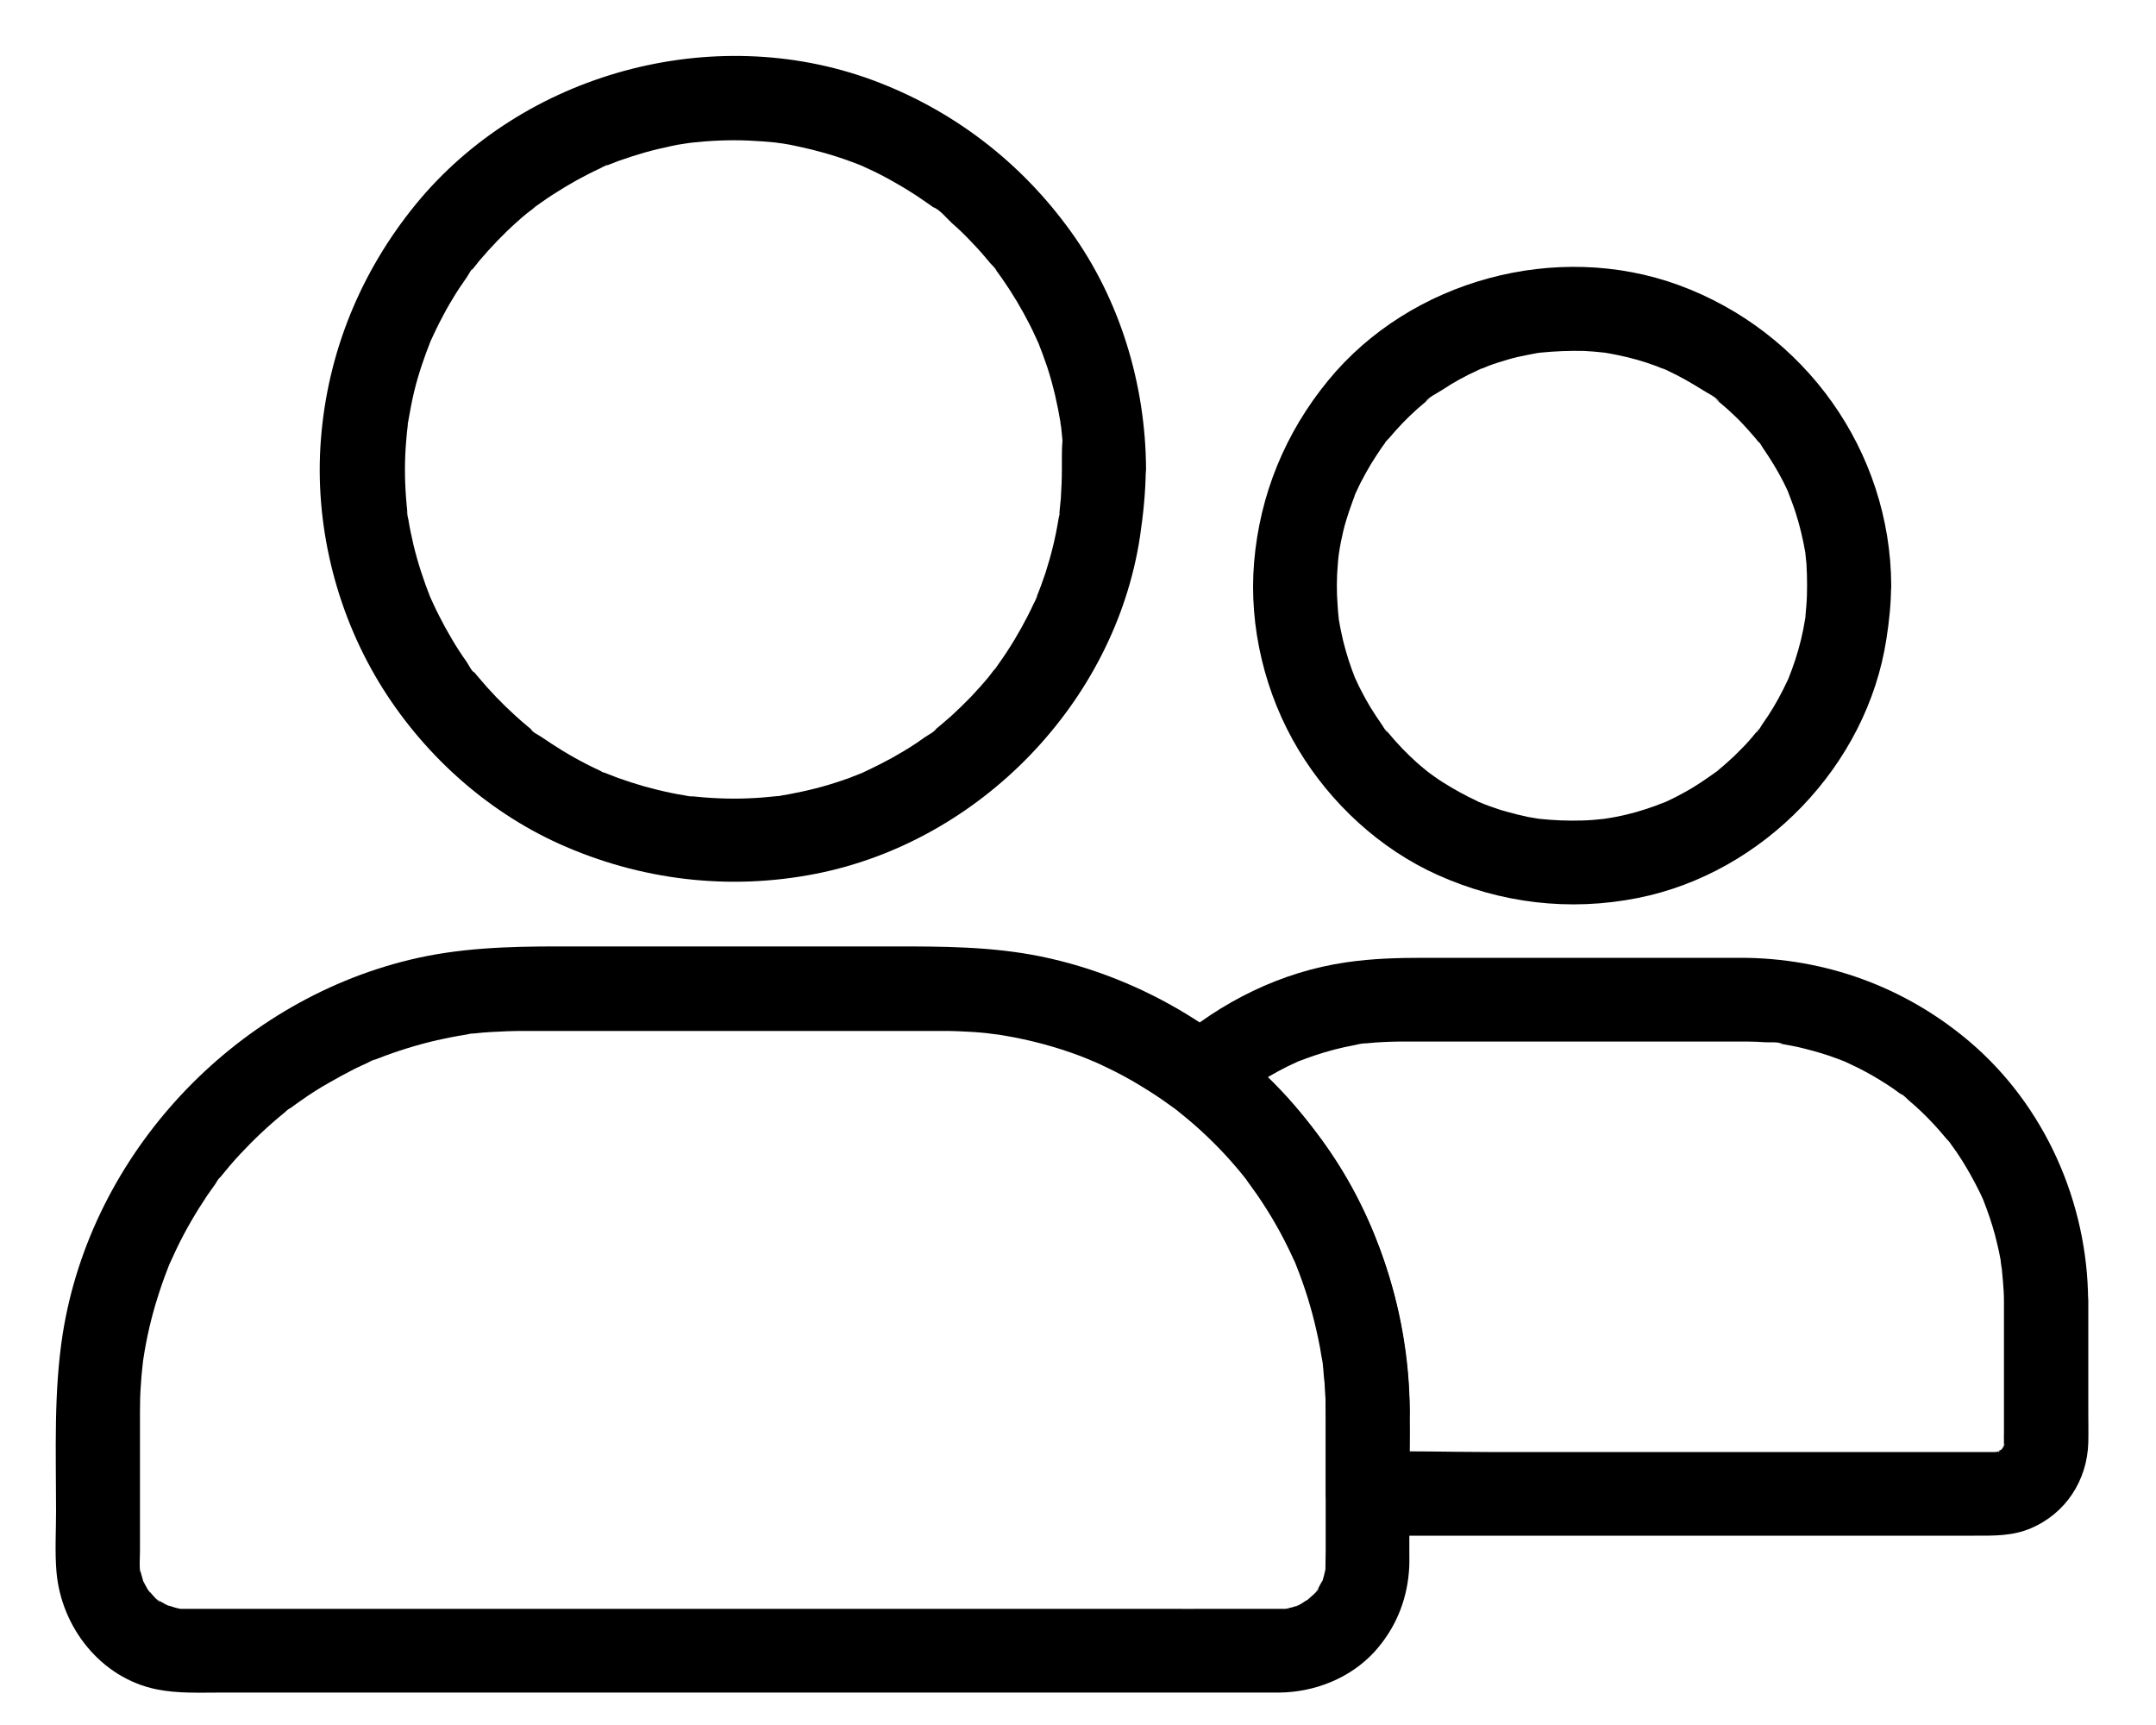
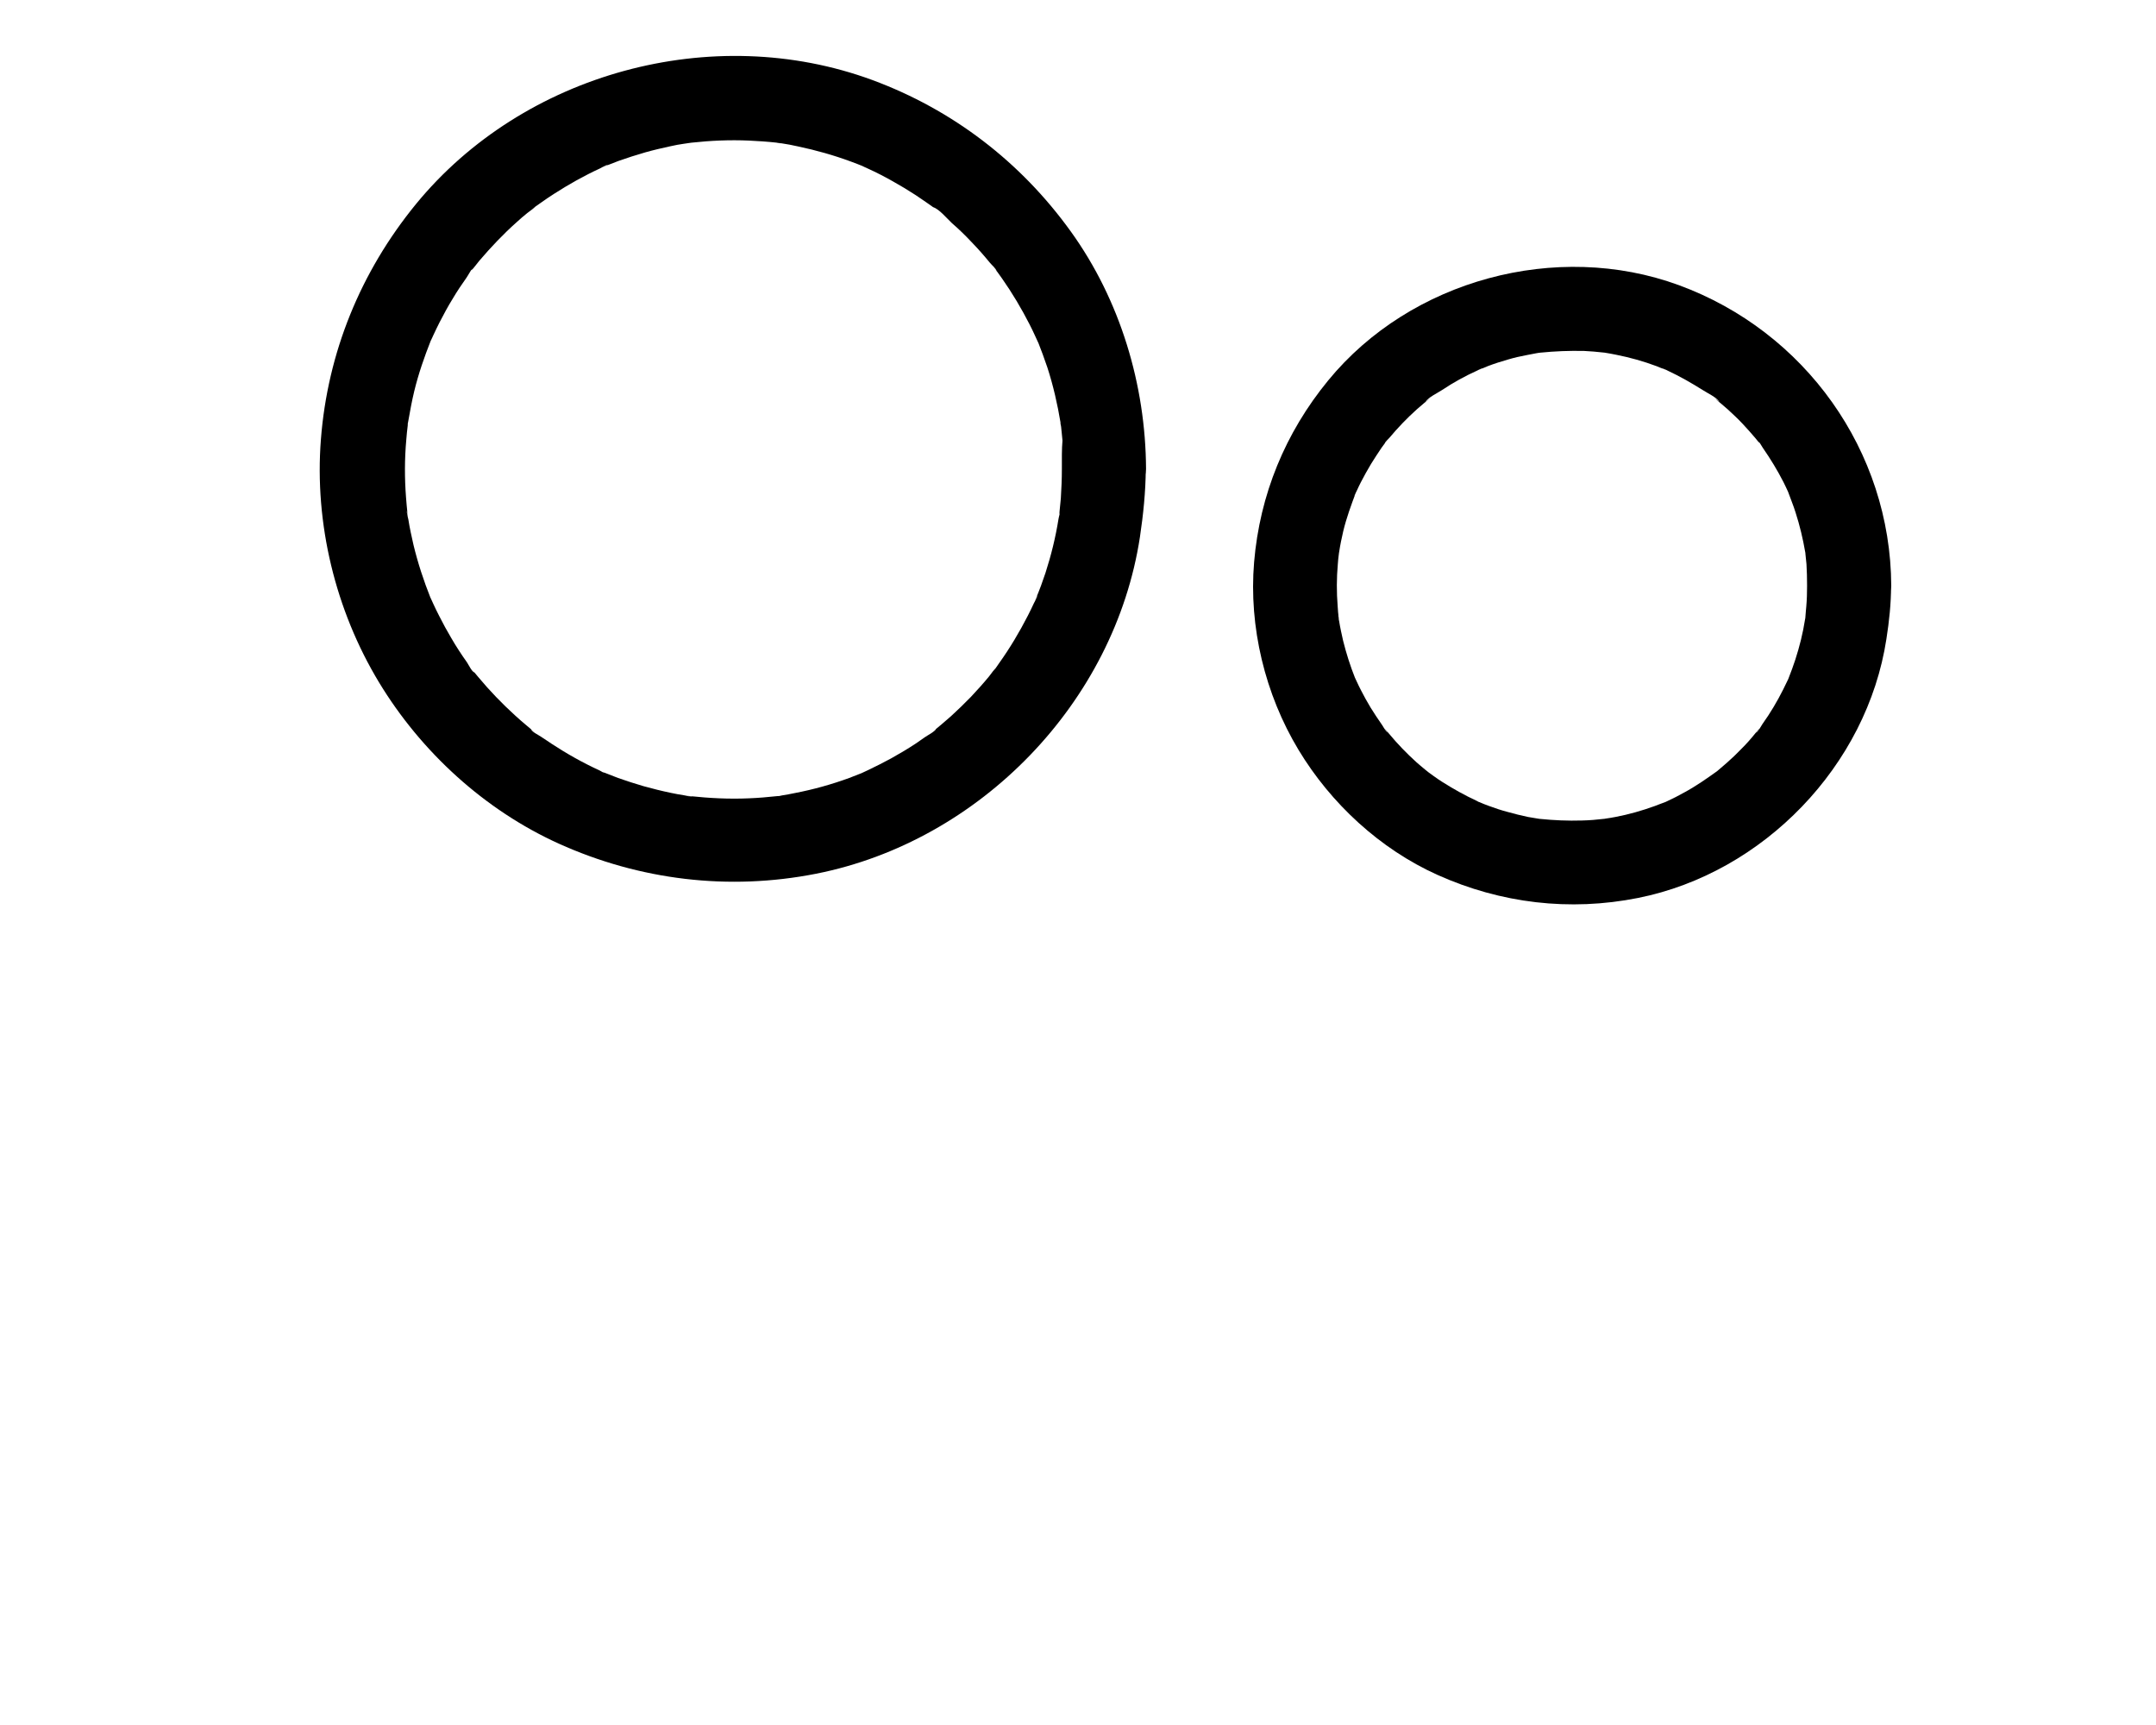
<svg xmlns="http://www.w3.org/2000/svg" width="25" height="20" viewBox="0 0 25 20" fill="none">
  <path d="M12.313 5.437C12.313 5.552 12.308 5.664 12.301 5.778C12.296 5.83 12.291 5.878 12.286 5.93C12.279 5.993 12.311 5.993 12.289 5.917C12.296 5.942 12.277 5.993 12.274 6.017C12.24 6.23 12.189 6.437 12.123 6.642C12.091 6.739 12.055 6.837 12.015 6.932C11.981 7.017 12.028 6.91 12.028 6.905C12.03 6.922 11.996 6.978 11.989 6.993C11.967 7.042 11.942 7.091 11.918 7.139C11.82 7.33 11.711 7.513 11.586 7.688C11.572 7.71 11.489 7.827 11.53 7.766C11.572 7.705 11.484 7.822 11.469 7.842C11.401 7.925 11.33 8.003 11.257 8.081C11.184 8.156 11.106 8.232 11.028 8.303C10.991 8.334 10.957 8.366 10.918 8.398C10.898 8.415 10.877 8.432 10.857 8.449C10.85 8.456 10.84 8.461 10.833 8.469C10.791 8.5 10.798 8.495 10.854 8.452C10.84 8.483 10.752 8.527 10.725 8.547C10.691 8.571 10.655 8.595 10.62 8.62C10.528 8.681 10.43 8.739 10.333 8.793C10.242 8.842 10.152 8.888 10.059 8.932C10.04 8.942 10.02 8.949 10.001 8.959C9.898 9.008 10.103 8.92 9.998 8.961C9.947 8.981 9.898 9 9.847 9.02C9.642 9.095 9.43 9.154 9.216 9.195C9.167 9.205 9.118 9.215 9.069 9.222C9.047 9.225 9.008 9.239 8.986 9.234C9.045 9.249 9.072 9.225 9.016 9.23C8.903 9.242 8.791 9.252 8.679 9.256C8.452 9.266 8.225 9.254 7.998 9.23C7.906 9.22 8.023 9.237 8.028 9.234C8.006 9.242 7.952 9.222 7.928 9.22C7.879 9.213 7.83 9.203 7.781 9.193C7.674 9.171 7.567 9.144 7.462 9.115C7.362 9.086 7.264 9.054 7.167 9.02C7.116 9 7.067 8.981 7.016 8.961C6.957 8.939 7.003 8.978 7.042 8.973C7.02 8.976 6.976 8.944 6.955 8.934C6.759 8.844 6.572 8.739 6.394 8.622C6.355 8.595 6.313 8.569 6.274 8.542C6.245 8.522 6.172 8.488 6.157 8.456C6.174 8.469 6.189 8.481 6.206 8.493C6.194 8.483 6.181 8.473 6.169 8.464C6.15 8.447 6.128 8.43 6.108 8.413C6.064 8.376 6.018 8.337 5.976 8.298C5.823 8.159 5.679 8.01 5.545 7.849C5.528 7.83 5.511 7.808 5.494 7.788C5.491 7.783 5.486 7.781 5.484 7.776C5.452 7.734 5.457 7.742 5.501 7.798C5.469 7.783 5.435 7.71 5.416 7.681C5.35 7.588 5.289 7.495 5.233 7.398C5.184 7.315 5.137 7.23 5.094 7.144C5.069 7.095 5.045 7.047 5.023 6.998C5.013 6.978 5.006 6.959 4.996 6.939C4.952 6.844 5.03 7.027 4.994 6.937C4.913 6.734 4.845 6.527 4.794 6.315C4.772 6.217 4.75 6.12 4.735 6.022C4.73 6 4.713 5.944 4.72 5.922C4.718 5.93 4.735 6.044 4.725 5.952C4.718 5.891 4.713 5.83 4.708 5.766C4.691 5.544 4.691 5.322 4.711 5.1C4.716 5.044 4.72 4.988 4.728 4.932C4.733 4.876 4.708 4.903 4.723 4.961C4.718 4.939 4.733 4.9 4.735 4.878C4.755 4.764 4.776 4.649 4.803 4.537C4.852 4.335 4.92 4.139 4.996 3.947C5.037 3.839 4.95 4.047 4.998 3.944C5.008 3.925 5.016 3.905 5.025 3.886C5.047 3.837 5.072 3.788 5.096 3.739C5.145 3.644 5.196 3.549 5.252 3.459C5.301 3.376 5.355 3.296 5.411 3.217C5.43 3.191 5.472 3.103 5.506 3.088C5.467 3.105 5.45 3.156 5.489 3.11C5.513 3.081 5.535 3.052 5.559 3.022C5.694 2.864 5.837 2.713 5.991 2.576C6.03 2.539 6.072 2.505 6.113 2.471C6.133 2.456 6.25 2.369 6.189 2.41C6.128 2.452 6.245 2.369 6.267 2.354C6.318 2.317 6.372 2.281 6.425 2.247C6.596 2.137 6.774 2.037 6.959 1.952C6.976 1.944 7.03 1.908 7.047 1.913C7.042 1.913 6.935 1.956 7.02 1.925C7.072 1.905 7.12 1.886 7.172 1.866C7.274 1.83 7.379 1.796 7.484 1.766C7.579 1.739 7.676 1.717 7.772 1.696C7.825 1.683 7.881 1.674 7.935 1.666C7.962 1.661 7.991 1.659 8.018 1.654C8.064 1.647 7.906 1.666 8.02 1.654C8.24 1.63 8.462 1.62 8.684 1.63C8.791 1.635 8.898 1.642 9.006 1.654C9.04 1.659 9.118 1.678 8.994 1.652C9.016 1.656 9.037 1.659 9.059 1.661C9.125 1.671 9.191 1.683 9.255 1.698C9.464 1.742 9.669 1.8 9.869 1.874C9.916 1.891 9.959 1.908 10.006 1.927C10.108 1.966 9.93 1.891 9.994 1.922C10.018 1.935 10.042 1.944 10.067 1.956C10.164 2 10.259 2.049 10.354 2.103C10.442 2.152 10.53 2.205 10.616 2.261C10.655 2.288 10.696 2.315 10.735 2.342C10.757 2.356 10.779 2.374 10.801 2.388C10.813 2.398 10.828 2.408 10.84 2.417C10.881 2.449 10.874 2.442 10.818 2.4C10.894 2.427 10.979 2.532 11.037 2.586C11.118 2.656 11.194 2.73 11.267 2.808C11.34 2.883 11.411 2.964 11.479 3.047C11.503 3.076 11.547 3.11 11.559 3.147C11.547 3.13 11.535 3.115 11.523 3.098C11.535 3.115 11.55 3.132 11.562 3.149C11.581 3.176 11.598 3.2 11.618 3.227C11.738 3.398 11.845 3.578 11.94 3.764C11.962 3.808 11.984 3.852 12.003 3.895C12.015 3.92 12.025 3.944 12.037 3.969C12.069 4.032 11.994 3.854 12.033 3.956C12.072 4.056 12.111 4.159 12.145 4.261C12.213 4.471 12.262 4.686 12.298 4.903C12.301 4.925 12.303 4.947 12.308 4.969C12.284 4.852 12.301 4.908 12.303 4.939C12.308 4.995 12.316 5.052 12.32 5.108C12.311 5.208 12.313 5.322 12.313 5.437C12.313 5.693 12.537 5.937 12.801 5.925C13.064 5.913 13.289 5.71 13.289 5.437C13.284 4.461 12.989 3.478 12.416 2.683C11.835 1.876 11.045 1.271 10.113 0.927C8.262 0.247 6.069 0.844 4.821 2.369C4.182 3.152 3.799 4.086 3.721 5.095C3.645 6.069 3.889 7.074 4.394 7.91C4.882 8.717 5.618 9.391 6.479 9.781C7.418 10.205 8.45 10.33 9.464 10.13C11.364 9.754 12.925 8.144 13.218 6.227C13.257 5.966 13.284 5.703 13.286 5.439C13.286 5.183 13.062 4.939 12.799 4.952C12.538 4.961 12.316 5.164 12.313 5.437Z" fill="black" />
  <path d="M20.954 6.791C20.954 6.872 20.952 6.95 20.945 7.03C20.942 7.069 20.937 7.108 20.935 7.147C20.923 7.269 20.95 7.067 20.93 7.184C20.906 7.34 20.867 7.496 20.818 7.647C20.793 7.721 20.769 7.791 20.74 7.862C20.708 7.943 20.781 7.777 20.733 7.879C20.713 7.918 20.696 7.957 20.676 7.996C20.606 8.135 20.528 8.267 20.437 8.394C20.42 8.418 20.389 8.482 20.362 8.496C20.359 8.499 20.428 8.421 20.389 8.46C20.379 8.472 20.369 8.484 20.359 8.496C20.306 8.562 20.25 8.626 20.189 8.686C20.137 8.74 20.084 8.791 20.028 8.84C20.003 8.862 19.979 8.882 19.954 8.904C19.937 8.918 19.923 8.93 19.906 8.945C19.837 9.004 19.967 8.904 19.915 8.938C19.789 9.028 19.664 9.116 19.528 9.189C19.462 9.226 19.396 9.26 19.328 9.291C19.313 9.299 19.298 9.304 19.284 9.311C19.225 9.343 19.372 9.277 19.311 9.299C19.269 9.313 19.23 9.33 19.189 9.345C19.04 9.399 18.886 9.443 18.732 9.472C18.693 9.479 18.657 9.486 18.618 9.491C18.503 9.511 18.689 9.486 18.598 9.494C18.515 9.504 18.43 9.511 18.345 9.513C18.179 9.518 18.018 9.511 17.852 9.494C17.762 9.484 17.947 9.508 17.832 9.491C17.793 9.484 17.757 9.479 17.718 9.472C17.637 9.455 17.557 9.435 17.479 9.413C17.406 9.394 17.332 9.369 17.262 9.343C17.225 9.33 17.191 9.316 17.157 9.301C17.091 9.277 17.169 9.318 17.184 9.313C17.176 9.316 17.133 9.291 17.125 9.286C16.984 9.221 16.849 9.145 16.718 9.062C16.654 9.021 16.596 8.977 16.535 8.933C16.481 8.896 16.606 8.994 16.559 8.95C16.547 8.94 16.535 8.93 16.523 8.921C16.491 8.894 16.457 8.867 16.425 8.838C16.311 8.735 16.203 8.623 16.106 8.506C16.091 8.489 16.079 8.472 16.064 8.457C16.028 8.416 16.093 8.494 16.091 8.494C16.067 8.479 16.042 8.428 16.025 8.404C15.979 8.338 15.935 8.272 15.893 8.204C15.854 8.14 15.818 8.074 15.784 8.008C15.767 7.974 15.749 7.94 15.735 7.908C15.725 7.889 15.718 7.869 15.708 7.85C15.679 7.794 15.752 7.965 15.713 7.862C15.657 7.721 15.611 7.577 15.574 7.428C15.557 7.352 15.54 7.277 15.528 7.201C15.528 7.201 15.513 7.14 15.518 7.135C15.515 7.138 15.532 7.262 15.523 7.165C15.518 7.121 15.513 7.074 15.511 7.03C15.498 6.867 15.498 6.701 15.513 6.538C15.515 6.499 15.52 6.46 15.525 6.421C15.535 6.33 15.508 6.526 15.528 6.401C15.54 6.321 15.557 6.238 15.576 6.157C15.613 6.004 15.667 5.857 15.723 5.708C15.742 5.657 15.706 5.752 15.706 5.75C15.703 5.745 15.728 5.701 15.732 5.691C15.747 5.657 15.764 5.623 15.781 5.589C15.818 5.518 15.857 5.447 15.898 5.379C15.937 5.316 15.979 5.252 16.02 5.191C16.042 5.162 16.064 5.13 16.086 5.101C16.118 5.057 16.059 5.138 16.059 5.138C16.057 5.13 16.103 5.084 16.11 5.077C16.208 4.96 16.315 4.848 16.43 4.745C16.457 4.721 16.486 4.696 16.515 4.672C16.528 4.662 16.54 4.652 16.552 4.643C16.618 4.587 16.532 4.655 16.528 4.66C16.559 4.608 16.672 4.555 16.723 4.521C16.852 4.435 16.988 4.36 17.13 4.296C17.14 4.291 17.184 4.267 17.189 4.269C17.191 4.269 17.096 4.306 17.147 4.287C17.184 4.274 17.218 4.26 17.252 4.245C17.328 4.216 17.406 4.191 17.484 4.169C17.557 4.147 17.632 4.13 17.708 4.116C17.747 4.108 17.784 4.101 17.823 4.094C17.845 4.091 17.869 4.089 17.889 4.084C17.864 4.091 17.791 4.096 17.859 4.089C18.028 4.072 18.198 4.065 18.369 4.069C18.442 4.072 18.515 4.079 18.589 4.087C18.715 4.101 18.518 4.074 18.608 4.089C18.652 4.096 18.696 4.104 18.74 4.113C18.901 4.145 19.059 4.189 19.213 4.247C19.242 4.26 19.274 4.272 19.303 4.282C19.391 4.316 19.279 4.269 19.276 4.269C19.281 4.267 19.335 4.296 19.335 4.296C19.408 4.33 19.479 4.367 19.549 4.406C19.615 4.443 19.679 4.482 19.742 4.521C19.793 4.555 19.906 4.606 19.937 4.66C19.94 4.662 19.859 4.596 19.901 4.633C19.915 4.648 19.935 4.66 19.95 4.674C19.979 4.699 20.006 4.723 20.035 4.747C20.093 4.801 20.152 4.855 20.206 4.913C20.257 4.967 20.306 5.023 20.354 5.079C20.364 5.091 20.374 5.104 20.384 5.116C20.418 5.155 20.418 5.126 20.367 5.091C20.396 5.111 20.423 5.167 20.442 5.194C20.53 5.321 20.61 5.452 20.681 5.591C20.698 5.626 20.715 5.66 20.73 5.694C20.737 5.708 20.742 5.723 20.75 5.738C20.779 5.796 20.715 5.647 20.737 5.711C20.764 5.787 20.796 5.862 20.82 5.94C20.869 6.091 20.906 6.247 20.933 6.404C20.952 6.518 20.928 6.333 20.935 6.423C20.94 6.462 20.942 6.501 20.947 6.54C20.952 6.621 20.954 6.706 20.954 6.791C20.957 7.047 21.179 7.291 21.442 7.279C21.706 7.267 21.933 7.065 21.93 6.791C21.923 5.228 20.93 3.843 19.467 3.306C18.05 2.787 16.357 3.245 15.401 4.411C14.903 5.018 14.608 5.735 14.542 6.518C14.479 7.269 14.669 8.05 15.057 8.694C15.432 9.316 16.001 9.843 16.667 10.143C17.403 10.474 18.201 10.569 18.994 10.411C20.447 10.121 21.65 8.877 21.874 7.408C21.906 7.204 21.928 6.999 21.928 6.791C21.93 6.535 21.703 6.291 21.44 6.304C21.176 6.316 20.957 6.518 20.954 6.791Z" fill="black" />
-   <path d="M15.372 16.368V17.97C15.372 18.046 15.369 18.119 15.369 18.195C15.369 18.307 15.398 18.09 15.369 18.197C15.364 18.219 15.359 18.241 15.354 18.261C15.352 18.268 15.33 18.353 15.325 18.353C15.325 18.353 15.379 18.253 15.328 18.338C15.313 18.36 15.303 18.385 15.289 18.409C15.284 18.419 15.277 18.426 15.272 18.436C15.242 18.48 15.247 18.473 15.291 18.414C15.298 18.436 15.174 18.536 15.159 18.551C15.081 18.624 15.25 18.5 15.157 18.551C15.137 18.561 15.12 18.573 15.103 18.585C15.096 18.59 15.023 18.634 15.018 18.629C15.037 18.621 15.057 18.612 15.074 18.604C15.055 18.612 15.033 18.619 15.013 18.626C14.991 18.634 14.972 18.639 14.95 18.643C14.94 18.646 14.928 18.648 14.918 18.651C14.864 18.66 14.874 18.658 14.95 18.648C14.947 18.655 14.857 18.653 14.847 18.653H14.811C14.12 18.655 13.43 18.653 12.74 18.653H8.779H4.703H2.286H2.15H2.116C2.103 18.653 2.094 18.653 2.081 18.651C2.028 18.646 2.038 18.648 2.111 18.655C2.108 18.66 2.04 18.641 2.03 18.639C2.003 18.631 1.979 18.621 1.952 18.616C1.847 18.59 2.045 18.67 1.95 18.616C1.925 18.604 1.903 18.592 1.879 18.578C1.864 18.57 1.852 18.561 1.837 18.553C1.794 18.524 1.801 18.529 1.859 18.573C1.84 18.578 1.759 18.482 1.745 18.465C1.738 18.458 1.73 18.451 1.723 18.441C1.689 18.399 1.696 18.409 1.74 18.465C1.735 18.468 1.691 18.392 1.689 18.385C1.679 18.365 1.669 18.346 1.659 18.329C1.606 18.234 1.686 18.431 1.659 18.326C1.652 18.295 1.64 18.265 1.633 18.231C1.63 18.221 1.628 18.209 1.625 18.2C1.616 18.146 1.618 18.155 1.628 18.231C1.613 18.226 1.623 18.009 1.623 17.987V17.57V16.573V16.37C1.623 16.268 1.625 16.165 1.633 16.063C1.637 15.995 1.642 15.929 1.65 15.861C1.652 15.838 1.655 15.817 1.657 15.795C1.664 15.741 1.662 15.751 1.652 15.824C1.655 15.802 1.659 15.78 1.662 15.758C1.698 15.519 1.752 15.282 1.825 15.051C1.859 14.941 1.896 14.834 1.938 14.726C1.947 14.702 1.957 14.675 1.967 14.651C2.008 14.543 1.92 14.751 1.969 14.648C1.996 14.59 2.023 14.531 2.05 14.473C2.152 14.261 2.272 14.056 2.403 13.86C2.433 13.816 2.464 13.773 2.496 13.729C2.508 13.709 2.533 13.663 2.552 13.651C2.54 13.668 2.528 13.682 2.516 13.7C2.528 13.682 2.542 13.665 2.555 13.648C2.628 13.558 2.703 13.468 2.784 13.382C2.942 13.212 3.113 13.051 3.296 12.902C3.318 12.885 3.345 12.853 3.372 12.843C3.267 12.892 3.34 12.868 3.374 12.843C3.418 12.812 3.459 12.78 3.503 12.751C3.603 12.68 3.708 12.614 3.816 12.553C3.913 12.497 4.013 12.443 4.113 12.392C4.162 12.368 4.211 12.346 4.259 12.324C4.281 12.314 4.325 12.285 4.347 12.285C4.281 12.312 4.272 12.317 4.32 12.297C4.34 12.29 4.359 12.28 4.381 12.273C4.606 12.185 4.835 12.114 5.069 12.06C5.176 12.036 5.286 12.014 5.396 11.997C5.428 11.992 5.464 11.98 5.496 11.982C5.367 11.977 5.462 11.987 5.498 11.982C5.567 11.975 5.633 11.968 5.701 11.965C5.823 11.958 5.945 11.953 6.064 11.953H7.298H10.852H10.945C11.057 11.953 11.169 11.958 11.284 11.965C11.352 11.97 11.423 11.975 11.491 11.985C11.511 11.987 11.647 12.007 11.525 11.987C11.567 11.995 11.606 11.999 11.647 12.007C11.947 12.058 12.242 12.136 12.525 12.243C12.557 12.256 12.589 12.268 12.618 12.28C12.635 12.287 12.757 12.341 12.65 12.292C12.711 12.319 12.772 12.346 12.83 12.375C12.974 12.443 13.113 12.519 13.247 12.602C13.36 12.67 13.469 12.743 13.576 12.821C13.608 12.843 13.642 12.868 13.672 12.892C13.586 12.819 13.652 12.877 13.674 12.895C13.735 12.943 13.796 12.995 13.855 13.046C14.055 13.222 14.24 13.414 14.408 13.621C14.428 13.646 14.445 13.668 14.464 13.692C14.511 13.751 14.396 13.597 14.464 13.695C14.503 13.748 14.542 13.802 14.581 13.858C14.659 13.973 14.735 14.092 14.803 14.214C14.867 14.326 14.925 14.441 14.979 14.556C14.991 14.582 15.003 14.612 15.018 14.639C15.072 14.753 14.981 14.541 15.025 14.658C15.052 14.726 15.079 14.795 15.103 14.865C15.191 15.112 15.257 15.365 15.306 15.624C15.313 15.661 15.318 15.7 15.325 15.736C15.33 15.761 15.357 15.885 15.33 15.758C15.342 15.819 15.345 15.885 15.35 15.948C15.367 16.082 15.372 16.224 15.372 16.368C15.372 16.624 15.596 16.868 15.86 16.856C16.123 16.843 16.347 16.641 16.347 16.368C16.342 15.129 15.916 13.951 15.147 12.98C14.389 12.021 13.269 11.336 12.072 11.09C11.498 10.973 10.93 10.973 10.35 10.973H8.362H6.472C5.891 10.973 5.316 10.99 4.747 11.129C2.703 11.626 1.06 13.377 0.728 15.46C0.621 16.141 0.65 16.834 0.65 17.519C0.65 17.753 0.635 17.992 0.655 18.226C0.711 18.868 1.169 19.456 1.818 19.587C2.062 19.636 2.308 19.624 2.557 19.624H3.774H7.657H11.923H14.618H14.83C15.242 19.621 15.657 19.458 15.938 19.151C16.174 18.89 16.308 18.575 16.337 18.226C16.345 18.143 16.342 18.061 16.342 17.975V16.995V16.365C16.342 16.109 16.118 15.865 15.855 15.877C15.596 15.89 15.372 16.092 15.372 16.368Z" fill="black" />
-   <path d="M23.237 15.084V16.03V16.598C23.237 16.642 23.235 16.683 23.237 16.727V16.735V16.769C23.23 16.762 23.264 16.676 23.245 16.72C23.24 16.732 23.235 16.754 23.233 16.767C23.215 16.859 23.235 16.732 23.247 16.74C23.247 16.74 23.228 16.779 23.225 16.781C23.176 16.876 23.233 16.767 23.237 16.771C23.24 16.774 23.172 16.84 23.172 16.837C23.152 16.818 23.264 16.784 23.194 16.815C23.181 16.82 23.164 16.83 23.152 16.837C23.108 16.869 23.194 16.81 23.196 16.82C23.196 16.823 23.142 16.835 23.135 16.837C23.05 16.864 23.23 16.84 23.133 16.835H23.108H22.945H22.233H19.823H17.259C16.801 16.835 16.337 16.818 15.877 16.835H15.854L16.342 17.323C16.342 16.837 16.367 16.345 16.318 15.862C16.22 14.913 15.896 13.993 15.33 13.22C14.996 12.766 14.613 12.381 14.167 12.037C14.198 12.293 14.233 12.547 14.264 12.803C14.293 12.779 14.323 12.752 14.352 12.727C14.367 12.715 14.469 12.637 14.374 12.708C14.425 12.669 14.476 12.632 14.53 12.596C14.659 12.51 14.794 12.432 14.93 12.364C14.964 12.347 15.001 12.332 15.035 12.315C15.152 12.259 14.94 12.349 15.062 12.303C15.123 12.281 15.184 12.257 15.245 12.237C15.396 12.186 15.547 12.147 15.703 12.118C15.74 12.11 15.784 12.098 15.823 12.098C15.701 12.101 15.83 12.098 15.852 12.096C15.92 12.088 15.986 12.084 16.055 12.081C16.113 12.079 16.172 12.076 16.233 12.076H16.393H18.211H20.03H20.206H20.259C20.328 12.076 20.396 12.079 20.464 12.084C20.518 12.088 20.62 12.076 20.667 12.103C20.645 12.101 20.625 12.098 20.603 12.096C20.625 12.098 20.647 12.103 20.669 12.105C20.701 12.11 20.735 12.118 20.767 12.123C20.82 12.132 20.874 12.145 20.928 12.159C21.055 12.191 21.181 12.227 21.303 12.274C21.335 12.286 21.364 12.298 21.393 12.308C21.496 12.347 21.318 12.271 21.381 12.303C21.435 12.33 21.489 12.352 21.542 12.379C21.657 12.437 21.769 12.501 21.877 12.571C21.93 12.605 21.984 12.642 22.035 12.681C22.045 12.688 22.052 12.693 22.062 12.701C22.103 12.732 22.096 12.725 22.04 12.684C22.069 12.688 22.116 12.745 22.14 12.764C22.242 12.849 22.337 12.942 22.428 13.04C22.474 13.091 22.52 13.142 22.564 13.196C22.576 13.213 22.62 13.249 22.625 13.271C22.586 13.218 22.576 13.208 22.598 13.235C22.608 13.247 22.618 13.259 22.628 13.274C22.711 13.386 22.784 13.503 22.852 13.625C22.889 13.691 22.923 13.757 22.957 13.825C22.967 13.845 22.976 13.864 22.984 13.883C22.994 13.903 23.001 13.923 23.011 13.942C22.984 13.876 22.979 13.867 22.998 13.915C23.05 14.047 23.096 14.181 23.133 14.318C23.15 14.381 23.164 14.447 23.179 14.51C23.186 14.542 23.191 14.576 23.198 14.608C23.203 14.642 23.213 14.791 23.206 14.645C23.218 14.791 23.237 14.935 23.237 15.084C23.24 15.34 23.462 15.584 23.725 15.571C23.989 15.559 24.215 15.357 24.213 15.084C24.208 13.942 23.711 12.818 22.837 12.076C22.089 11.442 21.162 11.105 20.181 11.105H16.511C16.208 11.105 15.913 11.113 15.613 11.157C14.855 11.266 14.157 11.615 13.581 12.115C13.467 12.215 13.428 12.381 13.447 12.525C13.469 12.688 13.555 12.784 13.679 12.881C13.584 12.808 13.698 12.898 13.723 12.918C13.764 12.952 13.806 12.988 13.847 13.023C13.93 13.093 14.008 13.169 14.086 13.247C14.159 13.32 14.23 13.396 14.296 13.471C14.328 13.508 14.359 13.544 14.391 13.581C14.406 13.601 14.423 13.618 14.437 13.637C14.447 13.649 14.508 13.732 14.467 13.674C14.42 13.61 14.491 13.708 14.493 13.713C14.508 13.732 14.523 13.752 14.535 13.771C14.564 13.81 14.591 13.852 14.618 13.891C14.679 13.981 14.737 14.076 14.791 14.169C14.84 14.254 14.886 14.34 14.93 14.427C14.952 14.471 14.974 14.515 14.994 14.559C15.003 14.581 15.013 14.603 15.023 14.625C15.069 14.725 14.994 14.549 15.03 14.645C15.108 14.84 15.177 15.04 15.23 15.242C15.257 15.345 15.281 15.449 15.301 15.554C15.311 15.61 15.32 15.666 15.33 15.723C15.332 15.742 15.345 15.784 15.342 15.798C15.34 15.781 15.338 15.761 15.335 15.745C15.338 15.764 15.34 15.784 15.342 15.801C15.374 16.071 15.374 16.344 15.374 16.615V17.318C15.374 17.581 15.598 17.805 15.862 17.805H17.035H19.608H22.116H22.898C23.12 17.805 23.335 17.81 23.547 17.72C23.952 17.549 24.203 17.164 24.215 16.725C24.218 16.605 24.215 16.484 24.215 16.362V15.162V15.076C24.215 14.82 23.991 14.576 23.728 14.588C23.462 14.608 23.237 14.81 23.237 15.084Z" fill="black" />
</svg>